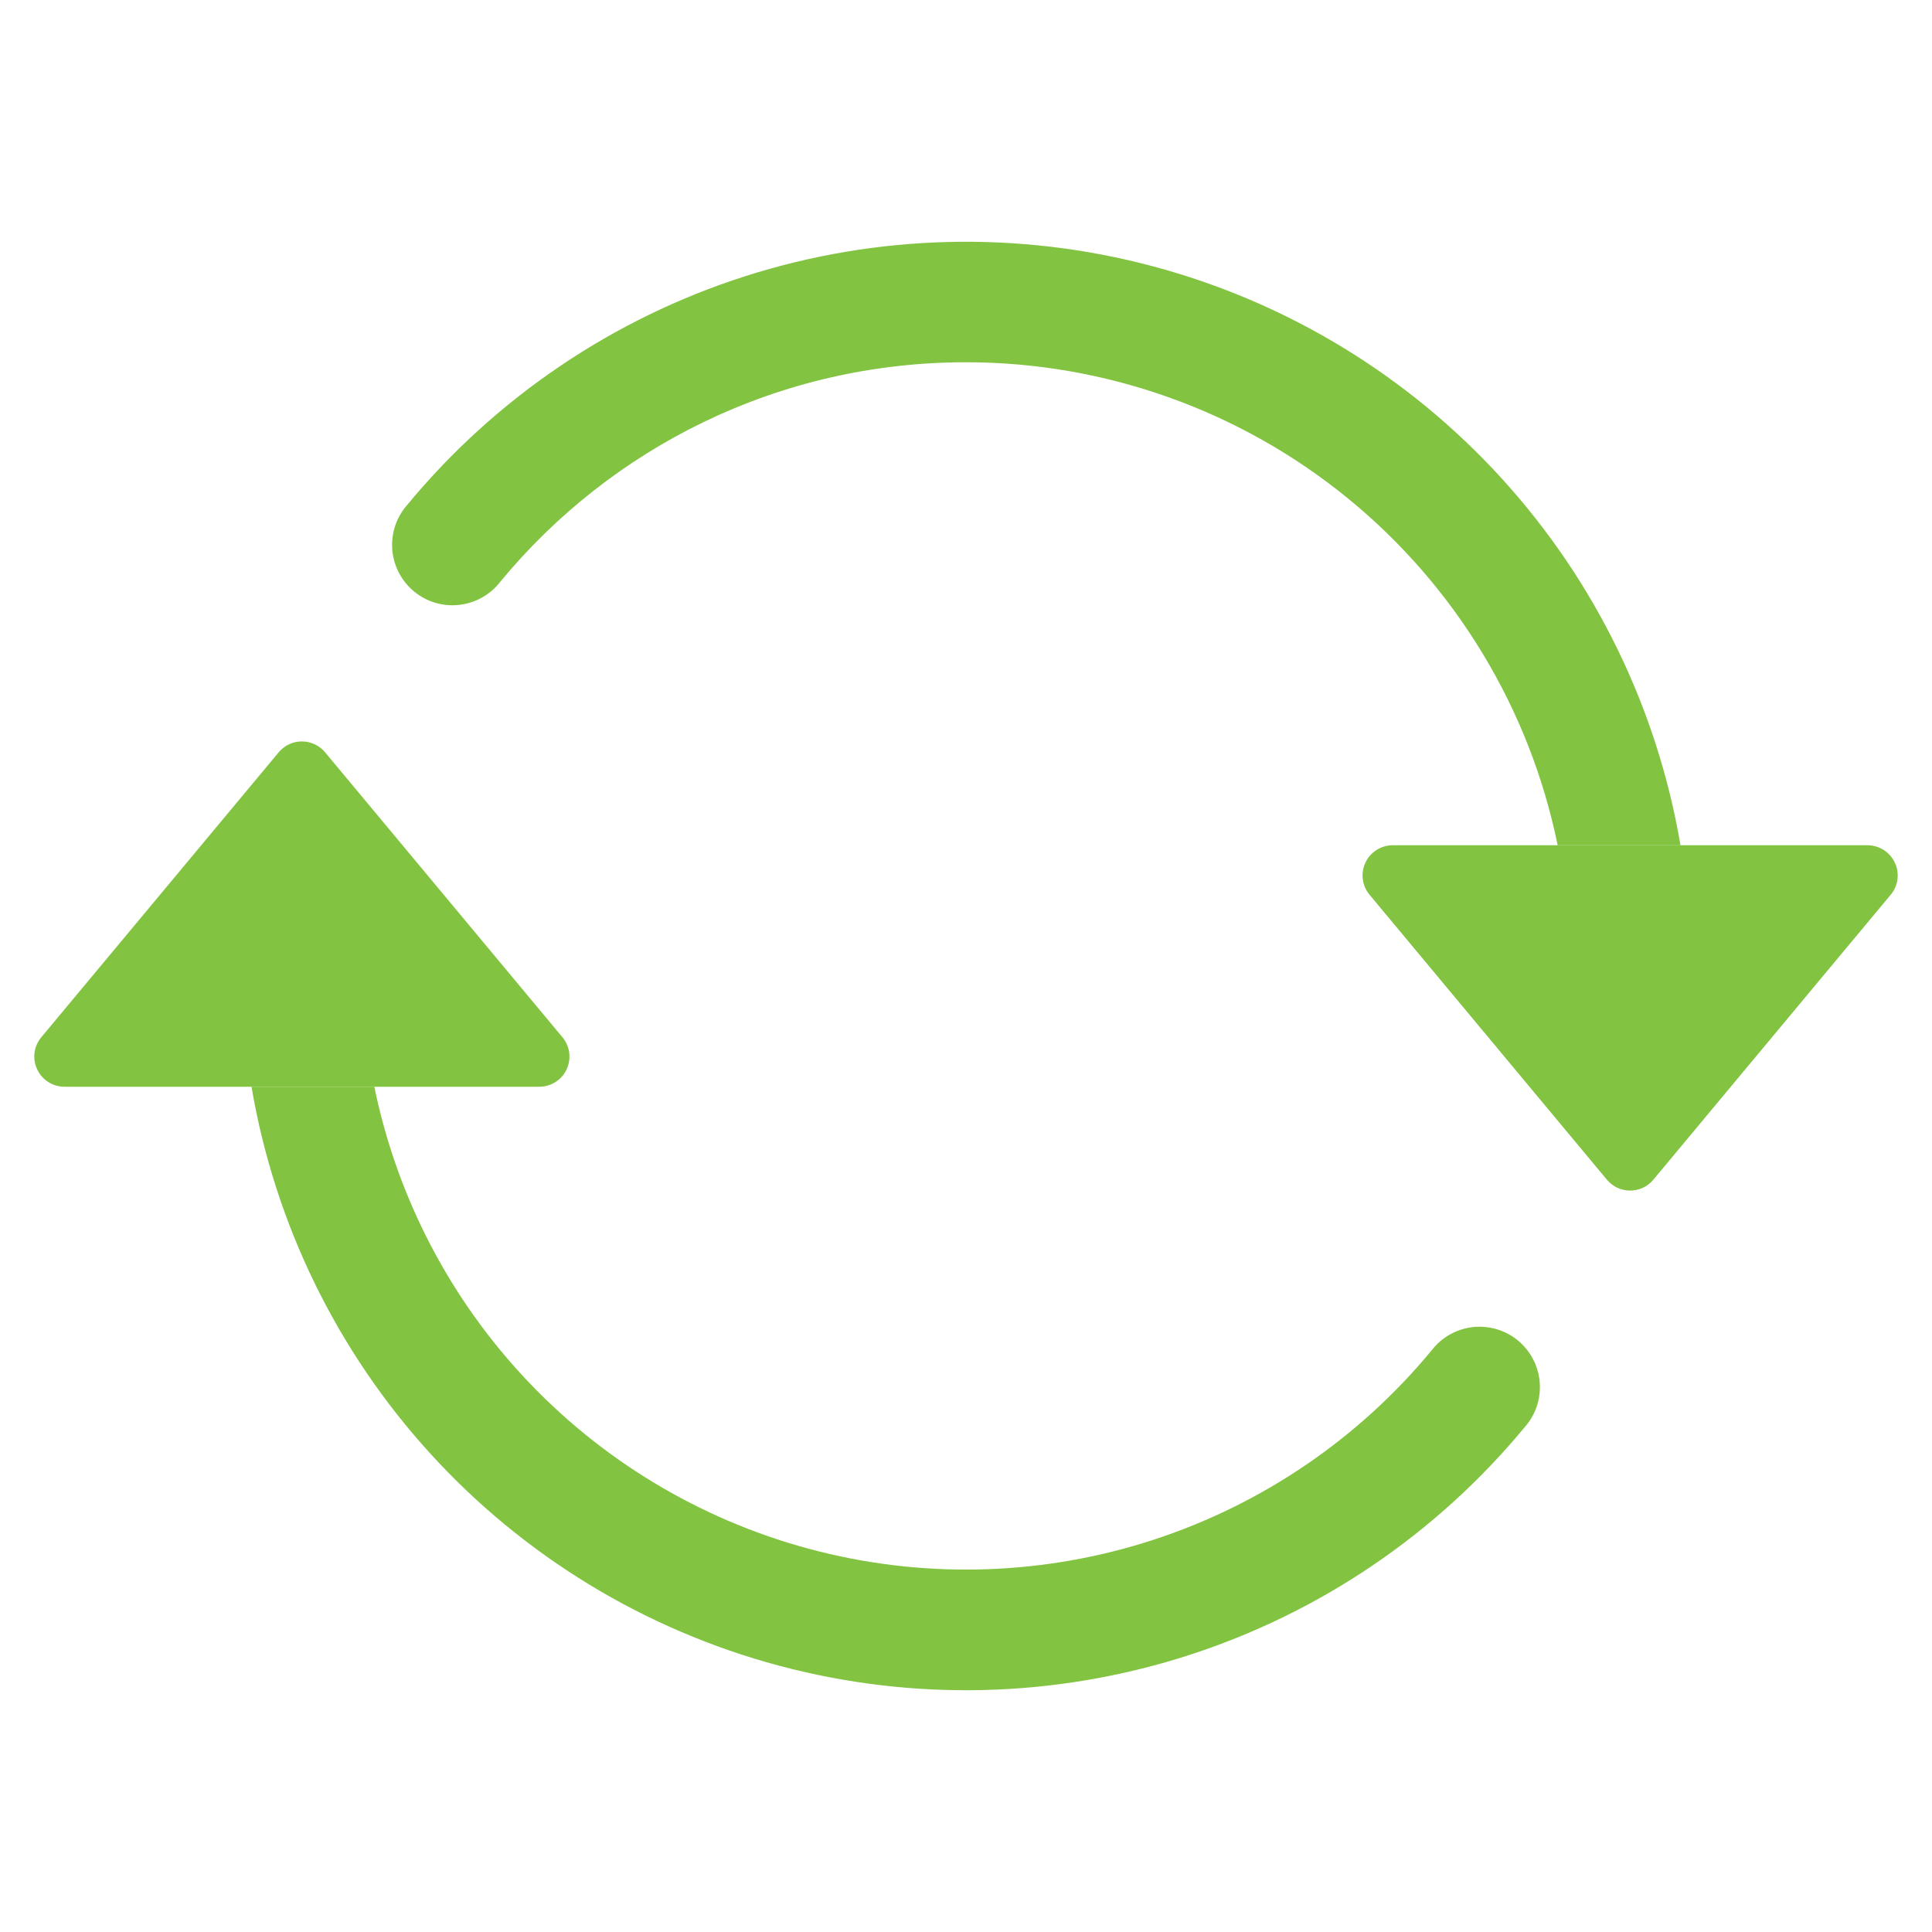
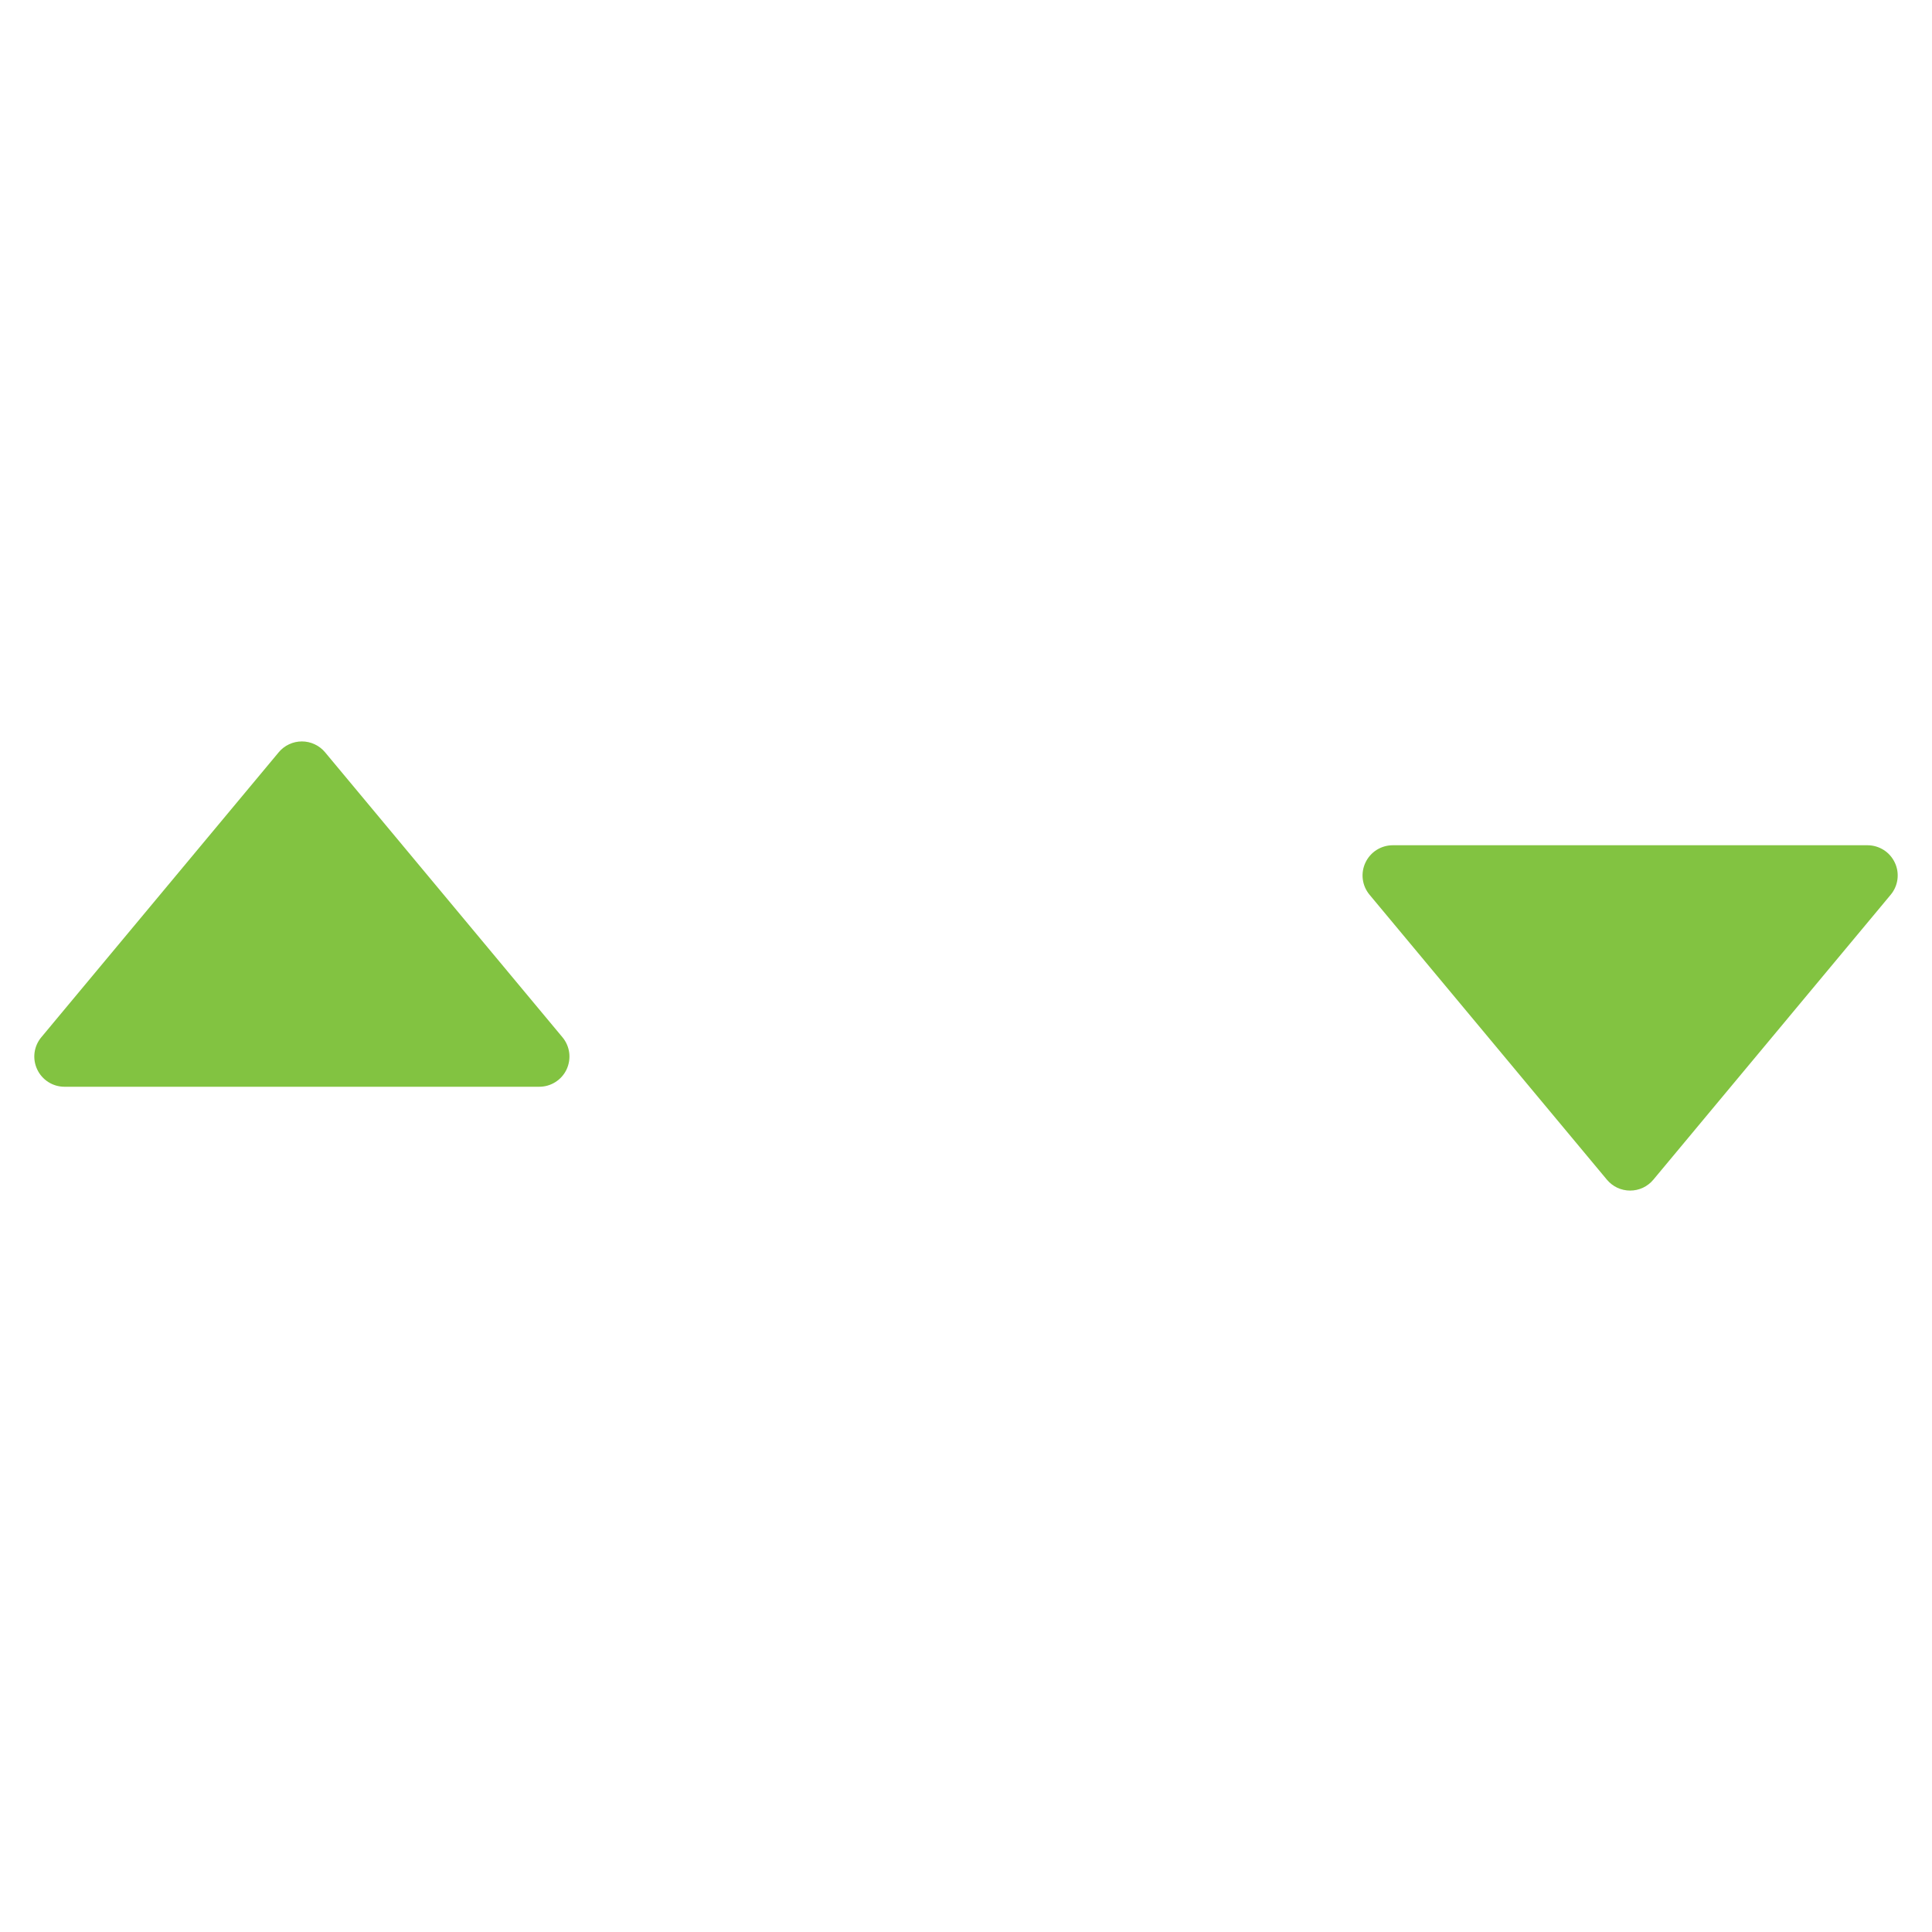
<svg xmlns="http://www.w3.org/2000/svg" width="50" height="50" viewBox="0 0 50 50" fill="none">
  <path d="M36.044 21.875H48.331C48.48 21.875 48.625 21.918 48.75 21.997C48.876 22.077 48.975 22.191 49.038 22.325C49.102 22.459 49.125 22.609 49.106 22.756C49.087 22.904 49.026 23.042 48.931 23.156L42.788 30.531C42.714 30.619 42.623 30.69 42.519 30.739C42.415 30.787 42.302 30.812 42.188 30.812C42.073 30.812 41.96 30.787 41.856 30.739C41.753 30.69 41.661 30.619 41.587 30.531L35.444 23.156C35.349 23.042 35.288 22.904 35.269 22.756C35.25 22.609 35.274 22.459 35.337 22.325C35.4 22.191 35.499 22.077 35.625 21.997C35.75 21.918 35.895 21.875 36.044 21.875ZM1.669 28.125H13.956C14.105 28.125 14.25 28.083 14.375 28.003C14.501 27.923 14.601 27.81 14.664 27.675C14.726 27.541 14.75 27.391 14.731 27.244C14.712 27.097 14.651 26.958 14.556 26.844L8.413 19.469C8.339 19.381 8.247 19.31 8.144 19.262C8.04 19.213 7.927 19.188 7.813 19.188C7.698 19.188 7.585 19.213 7.481 19.262C7.378 19.31 7.286 19.381 7.213 19.469L1.069 26.844C0.974 26.958 0.913 27.097 0.894 27.244C0.875 27.391 0.899 27.541 0.962 27.675C1.025 27.81 1.124 27.923 1.25 28.003C1.375 28.083 1.52 28.125 1.669 28.125Z" fill="#82C341" />
-   <path fill-rule="evenodd" clip-rule="evenodd" d="M25 9.375C20.15 9.375 15.812 11.584 12.947 15.056C12.819 15.222 12.659 15.361 12.476 15.463C12.294 15.566 12.092 15.631 11.884 15.654C11.676 15.678 11.466 15.659 11.265 15.6C11.064 15.54 10.877 15.44 10.716 15.307C10.554 15.174 10.421 15.009 10.324 14.823C10.227 14.638 10.169 14.434 10.152 14.226C10.136 14.017 10.161 13.807 10.227 13.608C10.293 13.409 10.399 13.226 10.537 13.069C12.826 10.299 15.861 8.244 19.283 7.149C22.706 6.054 26.37 5.965 29.841 6.893C33.312 7.82 36.444 9.725 38.864 12.382C41.283 15.037 42.889 18.333 43.491 21.875H40.312C39.591 18.346 37.673 15.175 34.883 12.897C32.093 10.62 28.602 9.375 25 9.375ZM9.688 28.125C10.279 31.014 11.676 33.678 13.717 35.807C15.758 37.936 18.36 39.444 21.222 40.157C24.084 40.87 27.089 40.759 29.89 39.837C32.692 38.914 35.175 37.218 37.053 34.944C37.181 34.778 37.341 34.639 37.524 34.537C37.706 34.434 37.907 34.369 38.116 34.345C38.324 34.322 38.535 34.341 38.735 34.4C38.936 34.46 39.123 34.559 39.285 34.693C39.446 34.826 39.579 34.99 39.676 35.176C39.773 35.362 39.831 35.566 39.848 35.774C39.864 35.983 39.839 36.193 39.773 36.392C39.706 36.591 39.601 36.774 39.462 36.931C37.174 39.701 34.139 41.756 30.717 42.851C27.295 43.946 23.63 44.035 20.159 43.107C16.688 42.179 13.556 40.274 11.136 37.618C8.716 34.962 7.111 31.667 6.509 28.125H9.688Z" fill="#82C341" />
</svg>